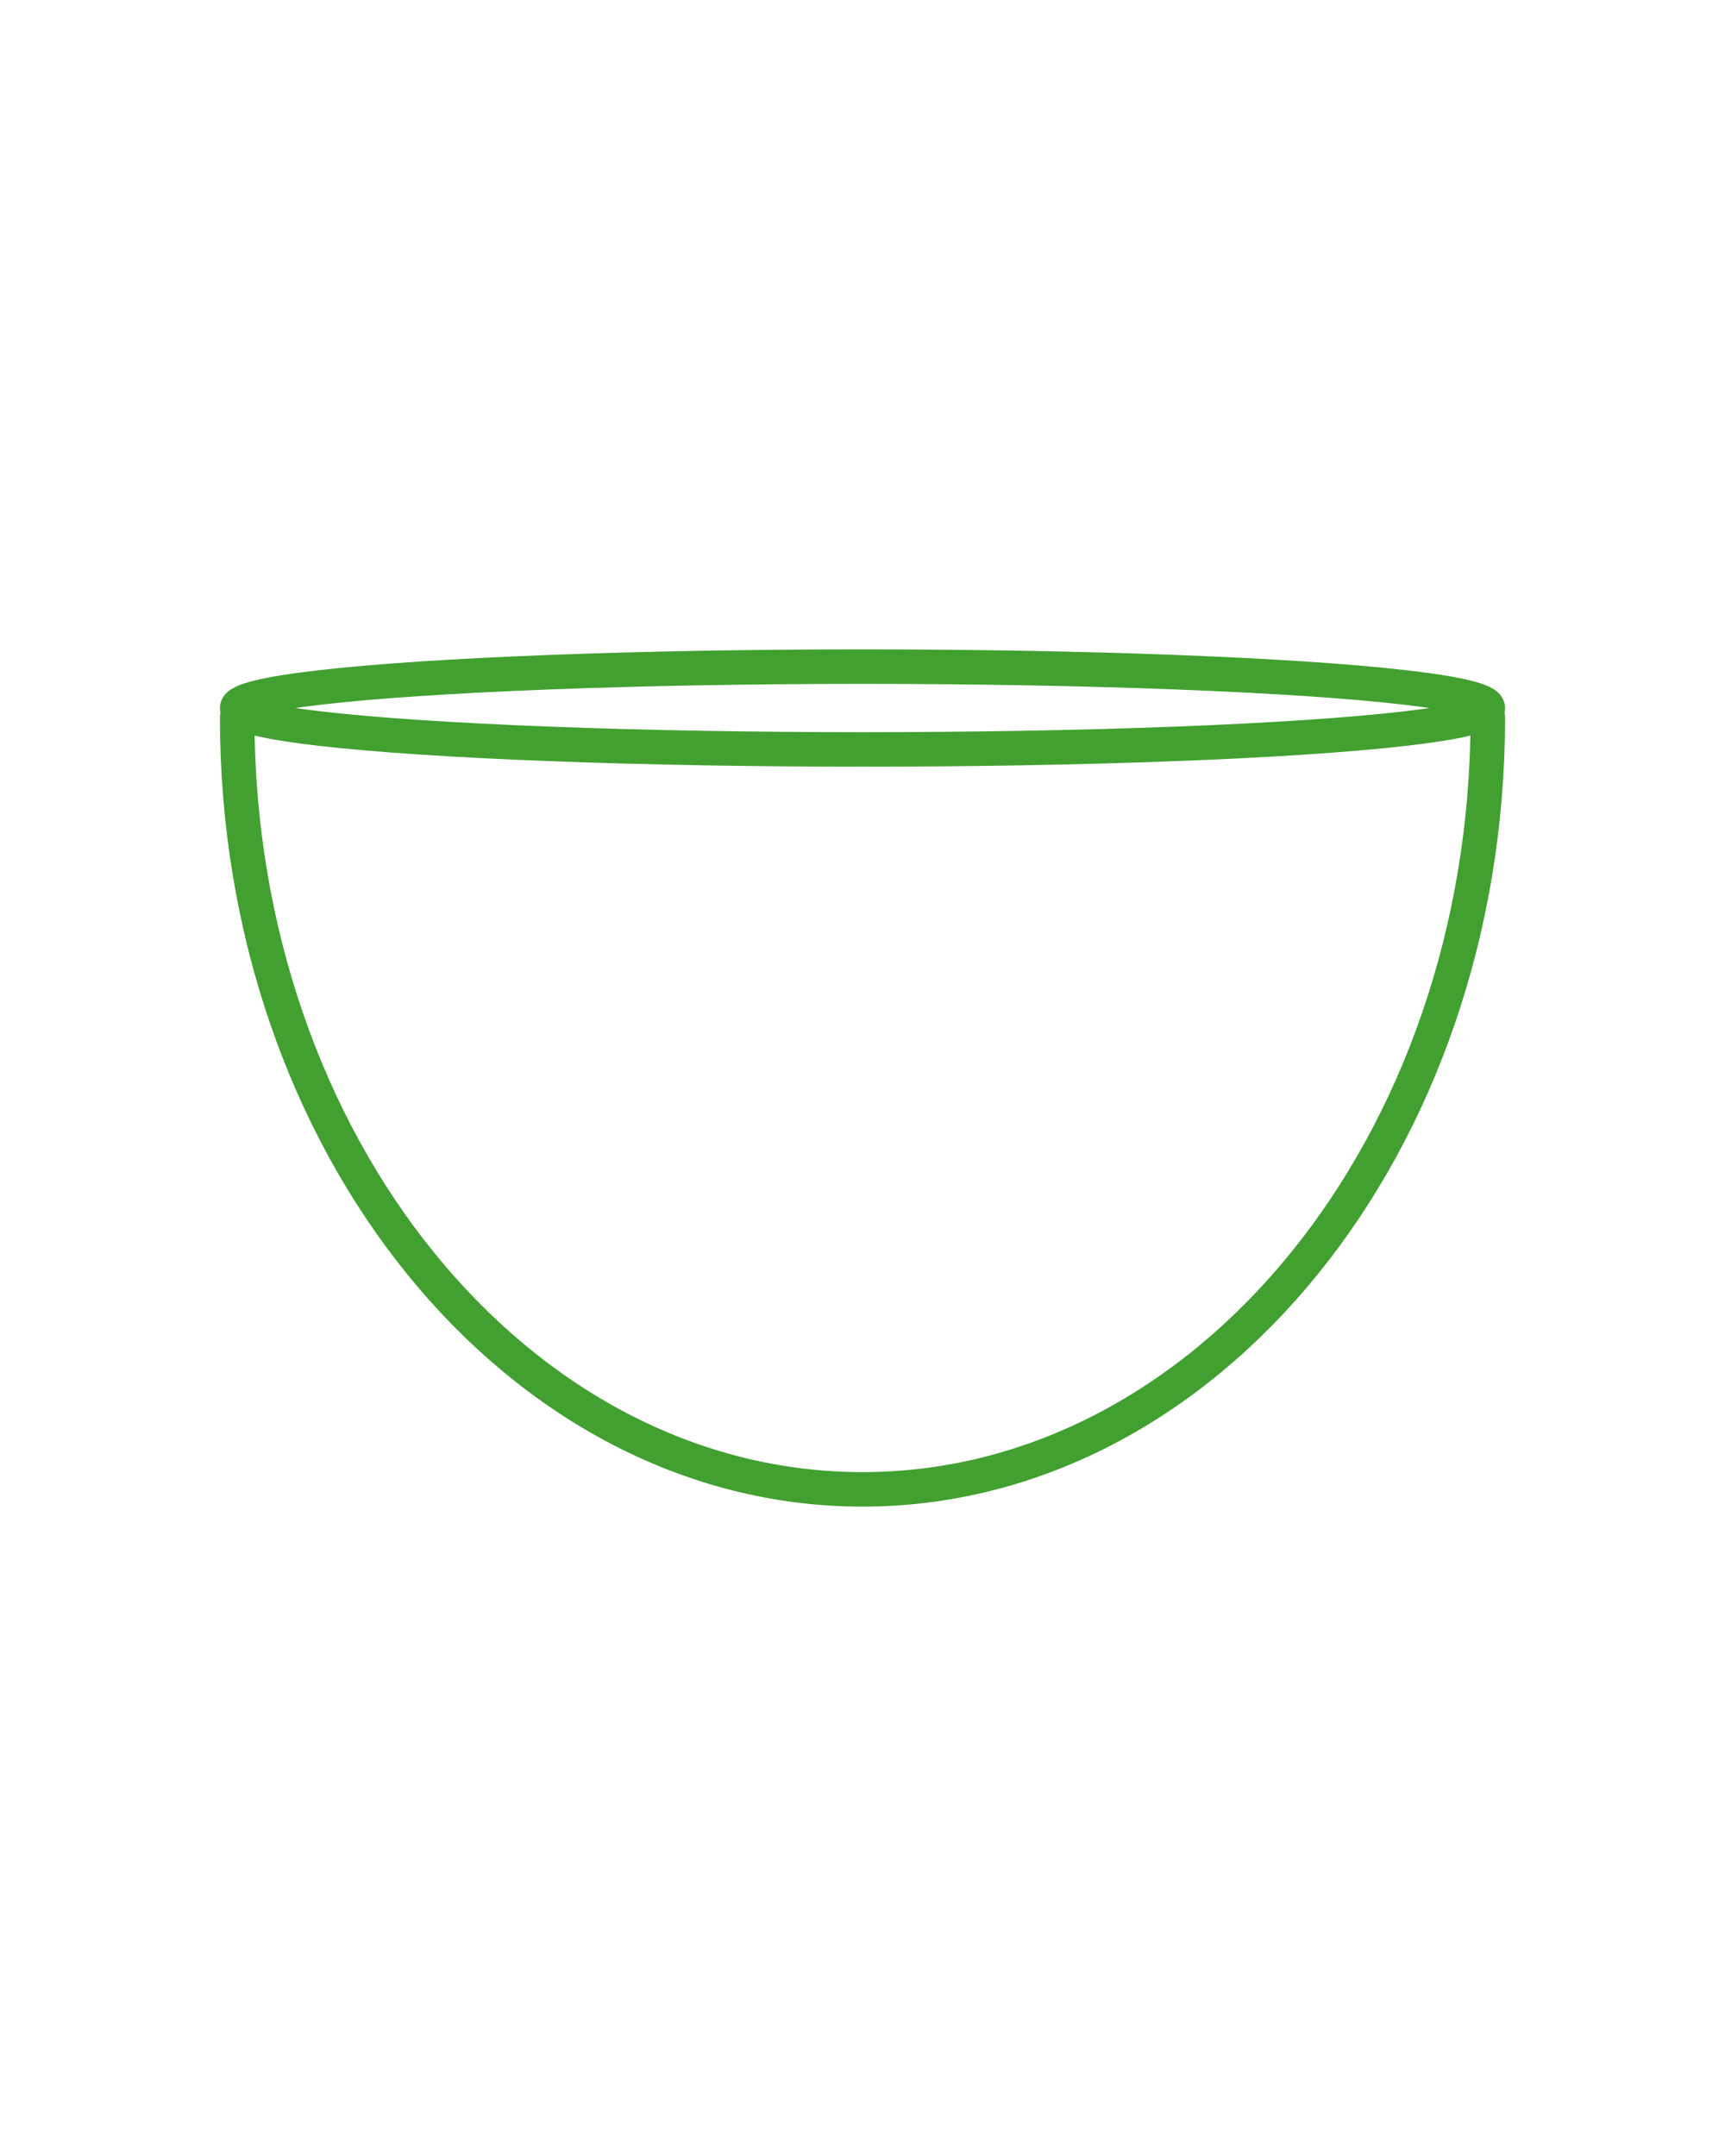
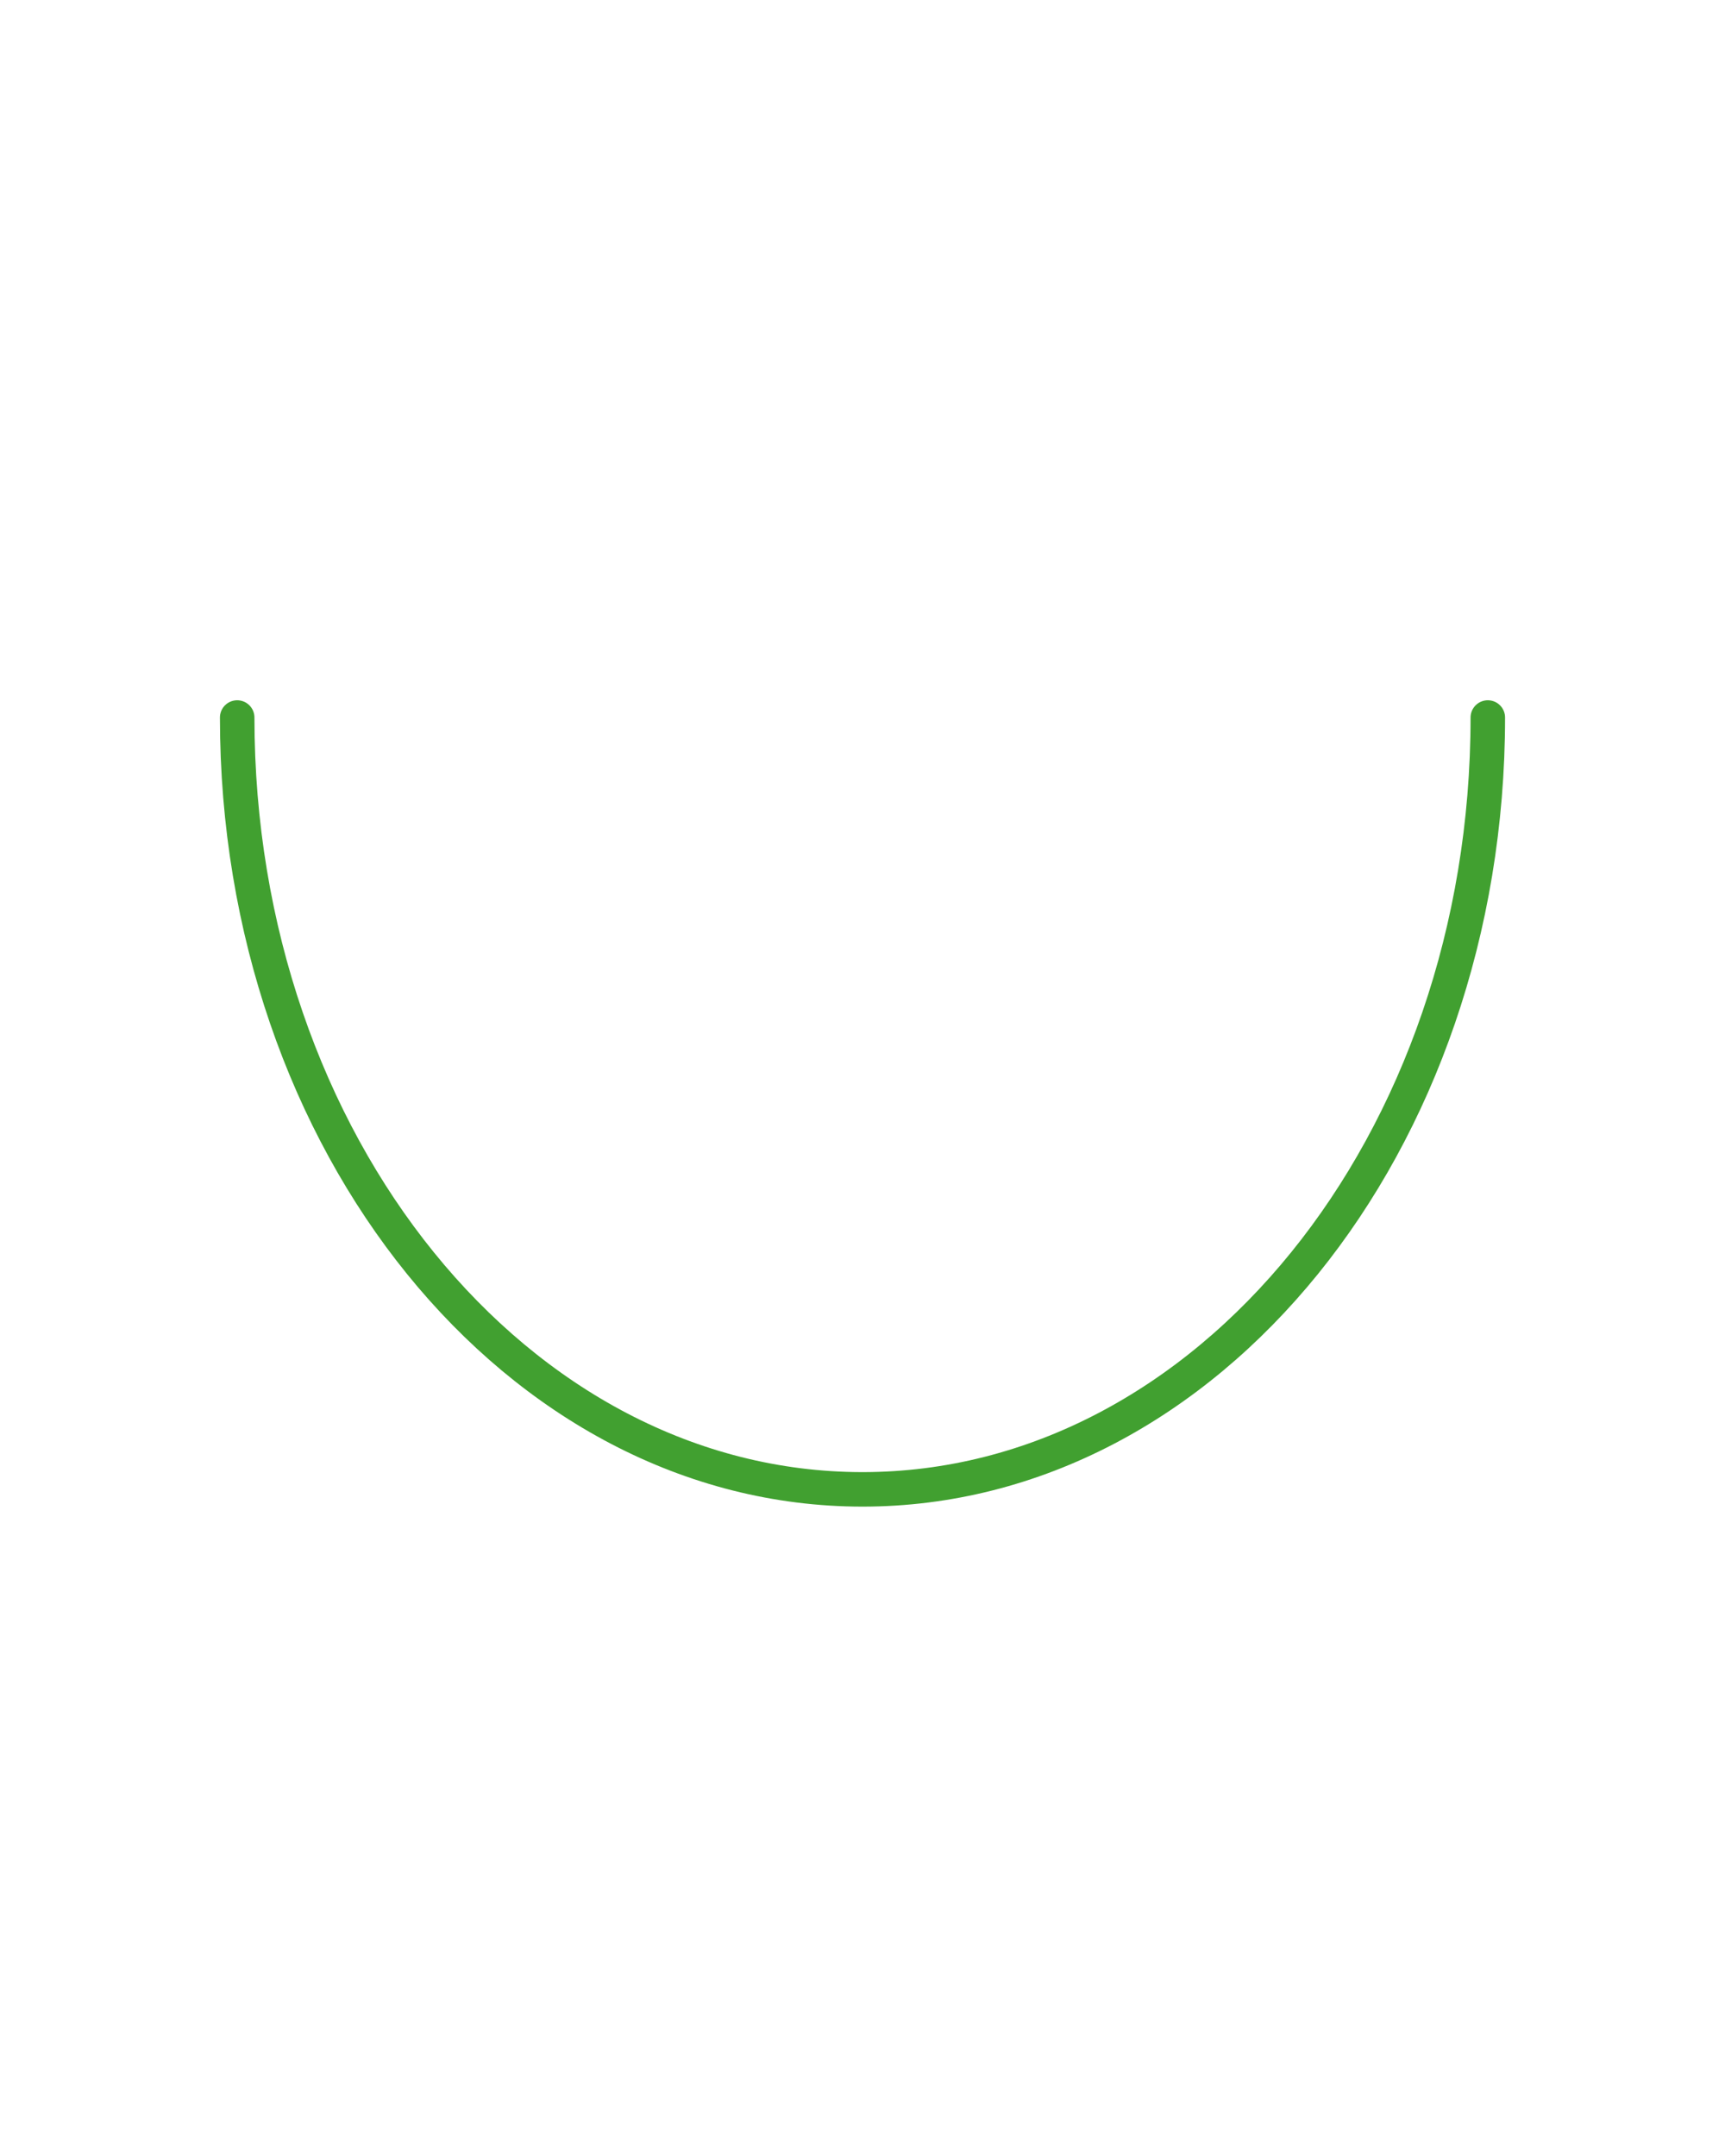
<svg xmlns="http://www.w3.org/2000/svg" version="1.1" id="Oval" x="0px" y="0px" viewBox="0 0 200 250" style="enable-background:new 0 0 200 250;" xml:space="preserve">
  <style type="text/css">
	.st0{fill:none;stroke:#41A030;stroke-width:4;stroke-linecap:round;stroke-linejoin:round;}
</style>
  <path class="st0" d="M27.5,83.2c0,49.4,32.5,89.5,72.5,89.5s72.5-40.1,72.5-89.5" />
-   <ellipse class="st0" cx="100" cy="82.1" rx="72.5" ry="4.8" />
</svg>